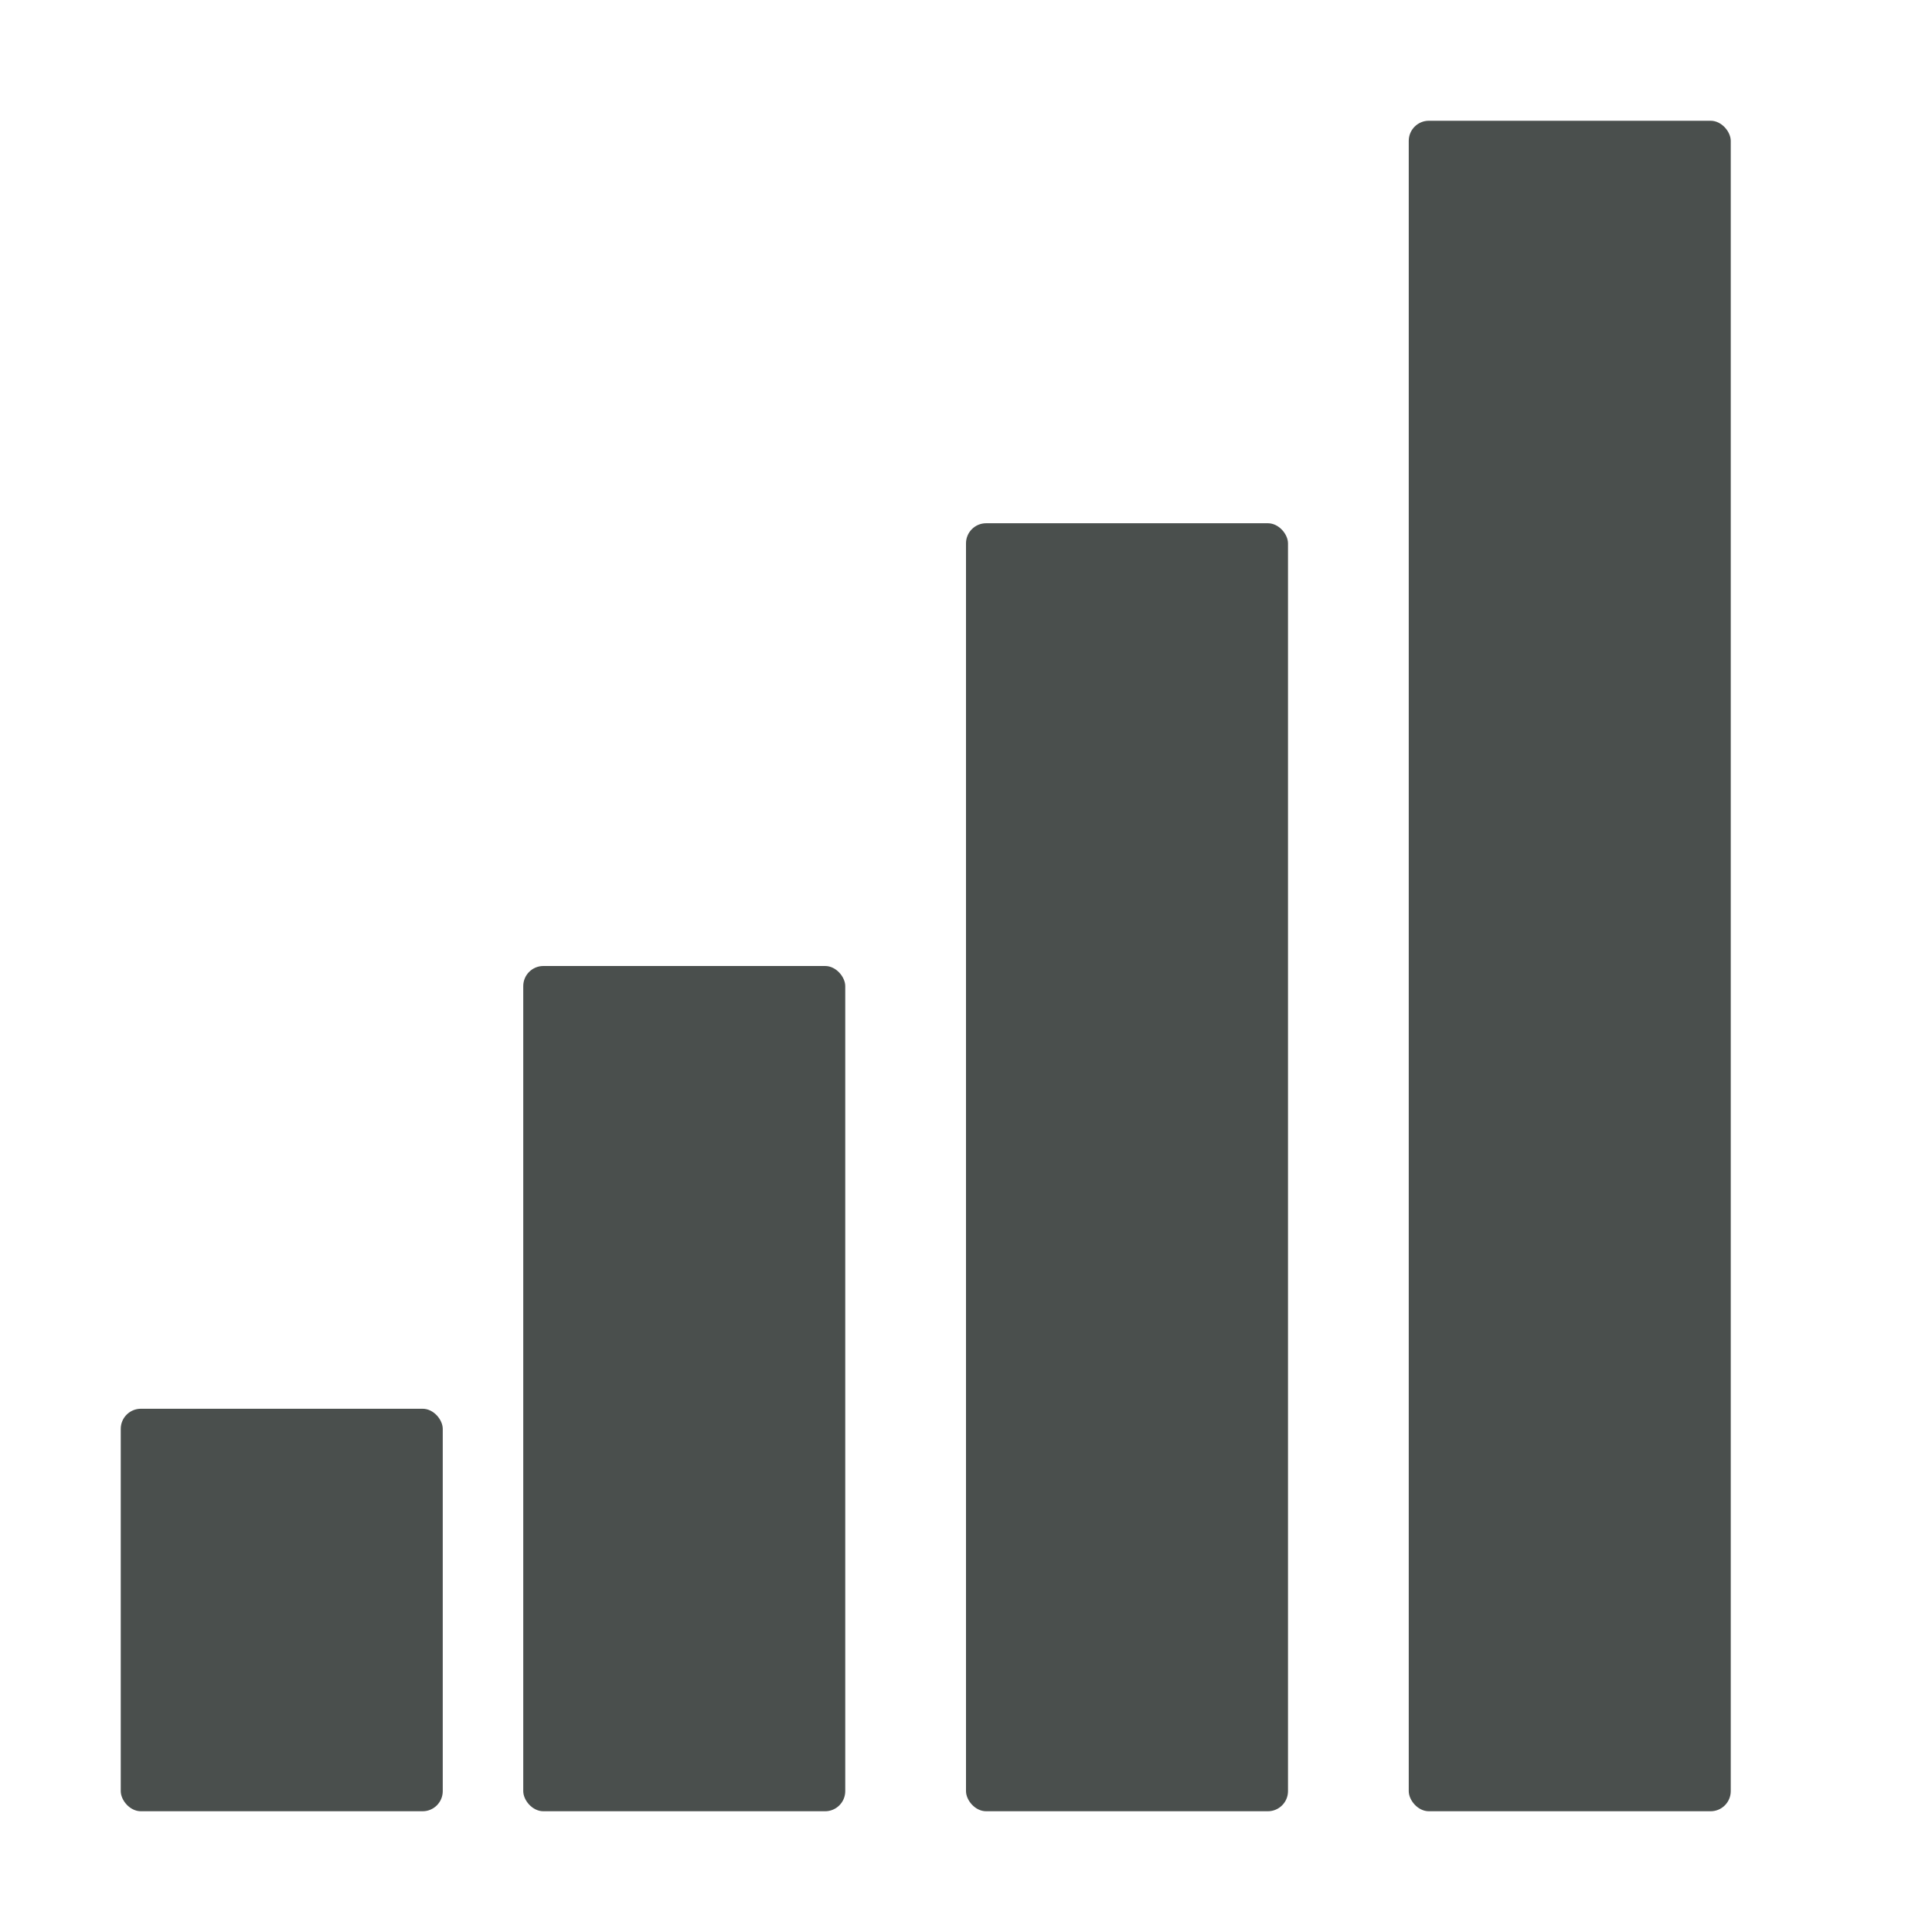
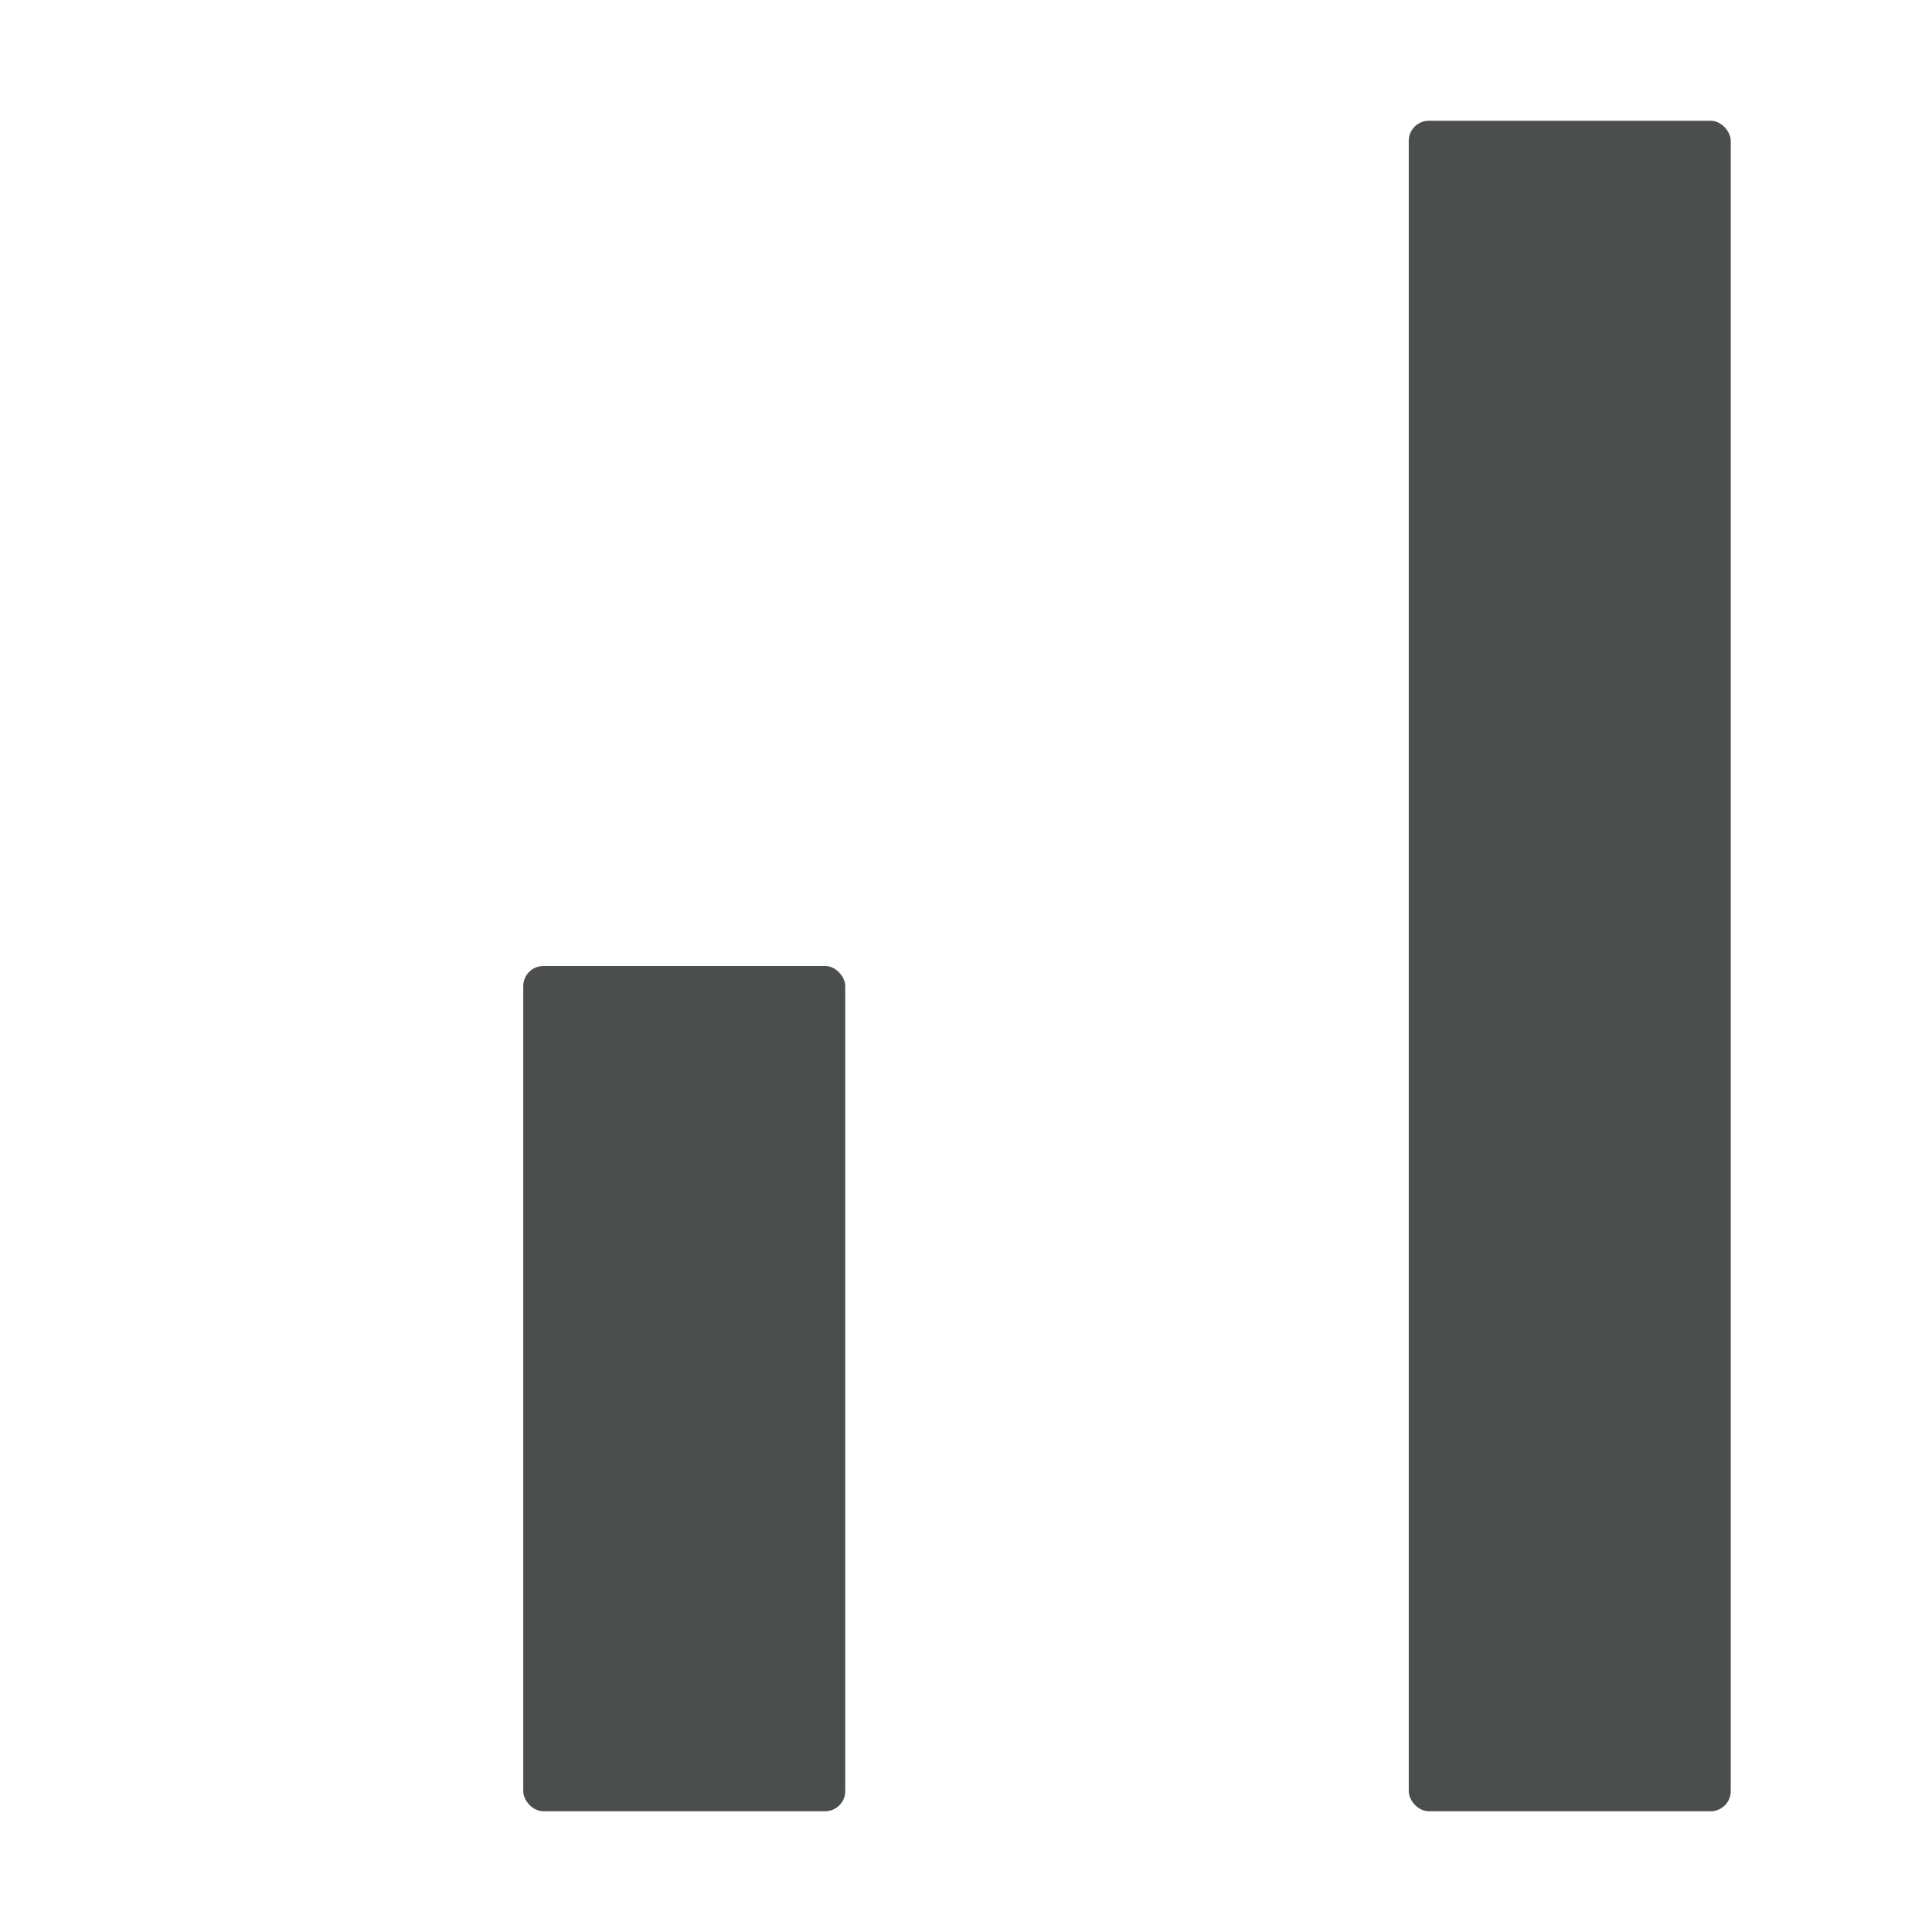
<svg xmlns="http://www.w3.org/2000/svg" width="48" height="48" viewBox="0 0 48 48">
  <g id="Decorative_icon" data-name="Decorative icon" transform="translate(0 0.11)">
    <rect id="Placement_Area" data-name="Placement Area" width="48" height="48" transform="translate(0 -0.11)" fill="red" opacity="0" />
    <g id="Icon">
      <rect id="Canvas" width="48" height="48" transform="translate(0 -0.11)" fill="#4a4f4d" opacity="0" />
-       <rect id="Rechteck_1229" data-name="Rechteck 1229" width="8" height="10" rx="0.5" transform="translate(3 34.89)" fill="#4a4f4d" />
      <rect id="Rechteck_1230" data-name="Rechteck 1230" width="8" height="21" rx="0.5" transform="translate(13 23.89)" fill="#4a4f4d" />
-       <rect id="Rechteck_1231" data-name="Rechteck 1231" width="8" height="32" rx="0.5" transform="translate(24 12.89)" fill="#4a4f4d" />
      <rect id="Rechteck_1232" data-name="Rechteck 1232" width="8" height="42" rx="0.5" transform="translate(35 2.89)" fill="#4a4f4d" />
    </g>
  </g>
</svg>